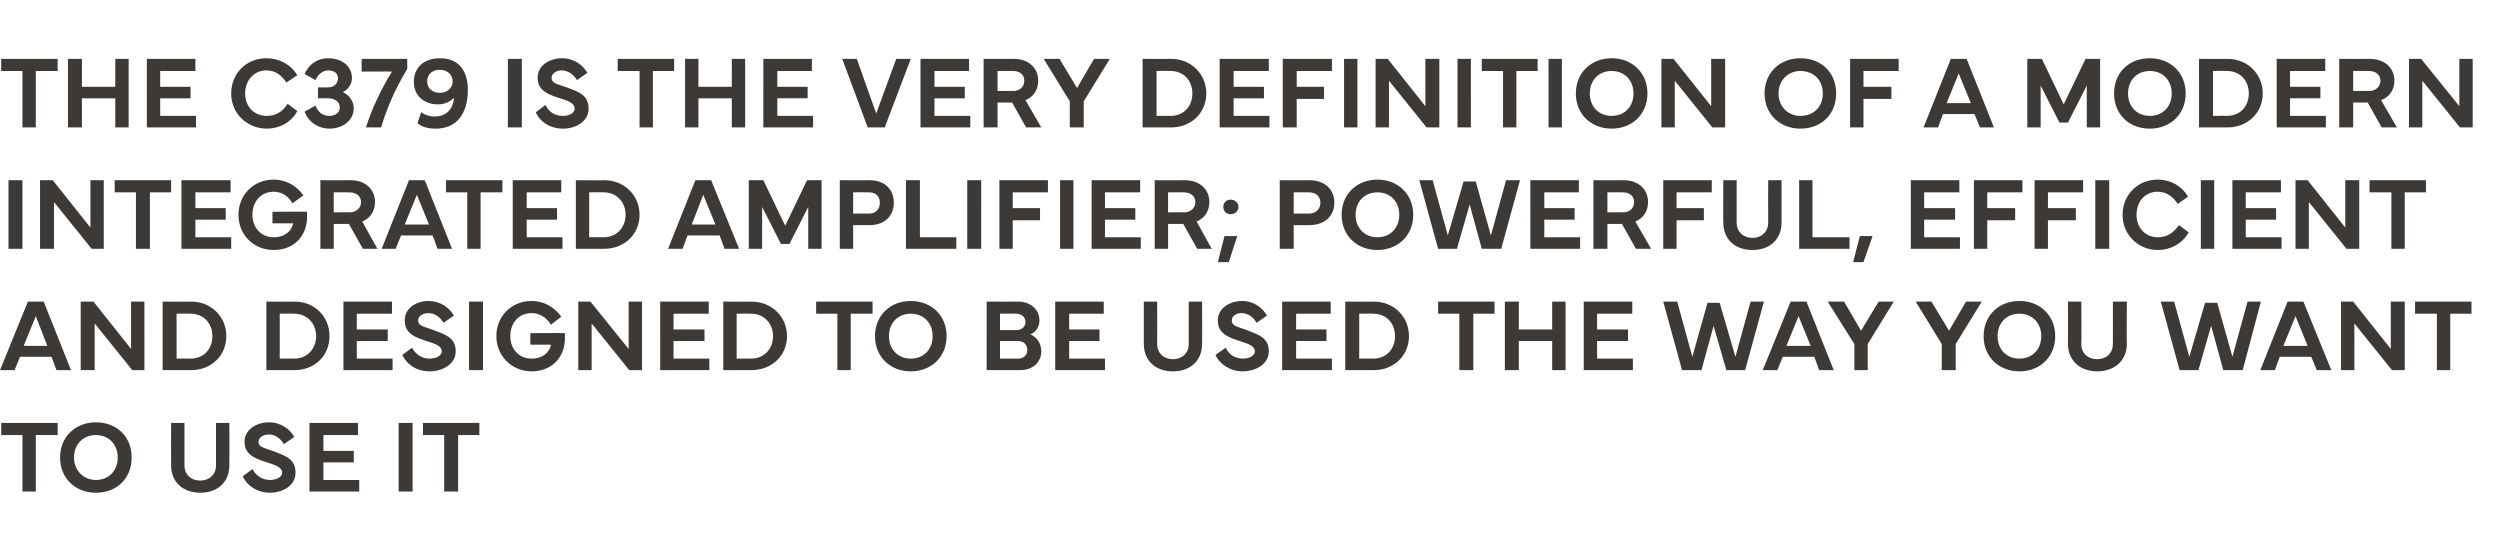
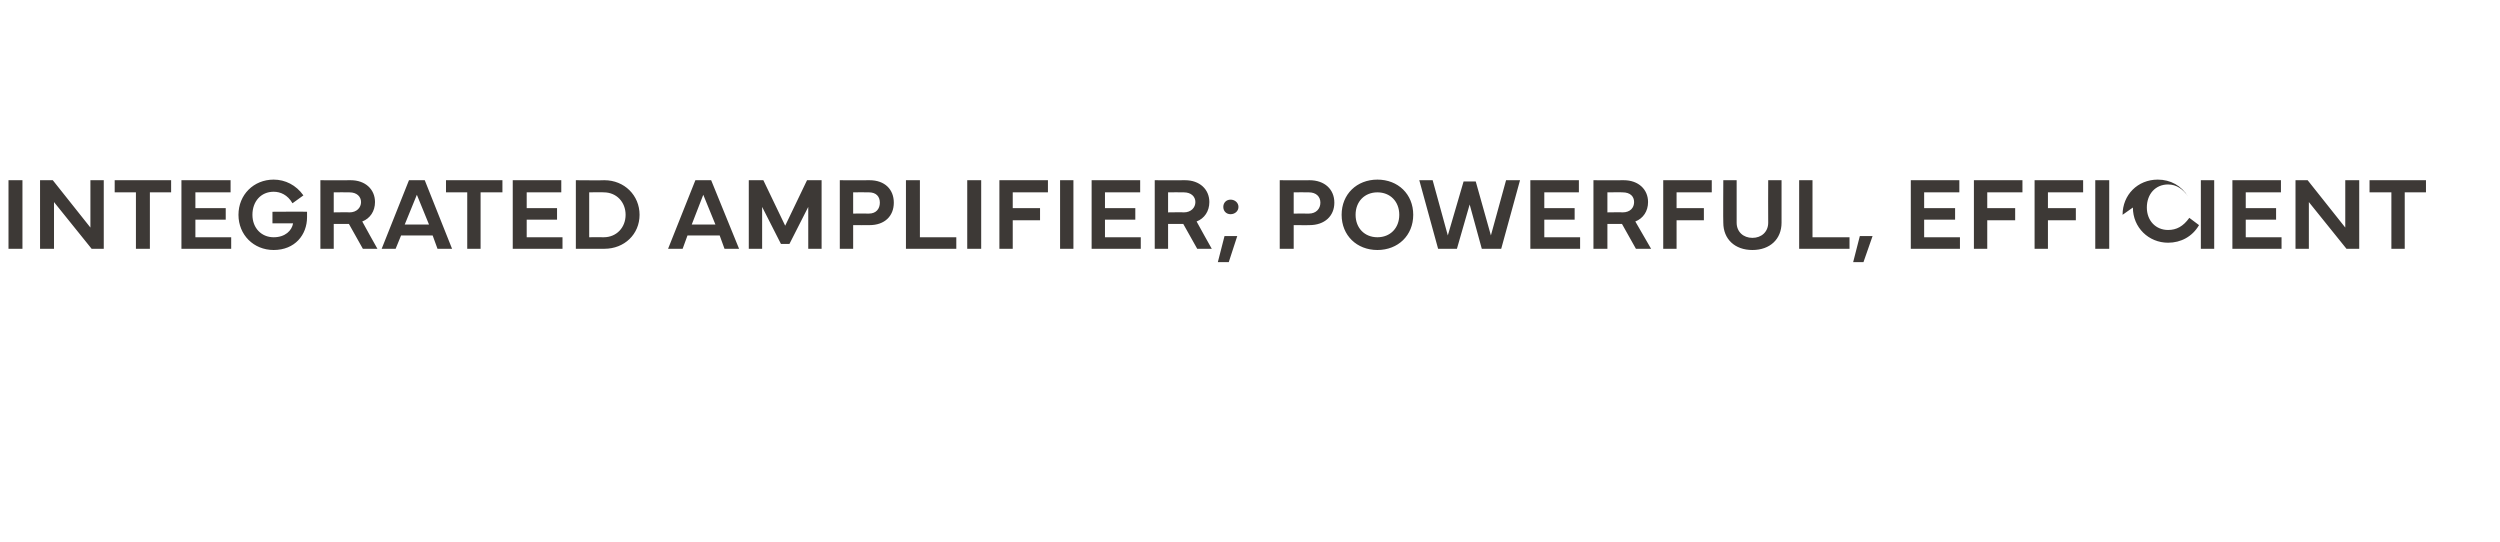
<svg xmlns="http://www.w3.org/2000/svg" version="1.1" width="412px" height="89.3px" viewBox="0 -1 412 89.3" style="top:-1px">
  <desc>The C379 is the very definition of a modern integrated amplifier; powerful, efficient and designed to be used the way...</desc>
  <defs />
  <g id="Polygon64395">
-     <path d="m.2 68.7h9.3v2H5.9v9.3H3.7v-9.3H.2v-2zm9.7 5.7c0-3.4 2.5-5.8 5.9-5.8c3.5 0 5.9 2.4 5.9 5.8c0 3.4-2.4 5.8-5.9 5.8c-3.4 0-5.9-2.4-5.9-5.8zm5.9 3.7c2.1 0 3.6-1.5 3.6-3.7c0-2.2-1.5-3.7-3.6-3.7c-2.1 0-3.6 1.5-3.6 3.7c0 2.2 1.6 3.7 3.6 3.7zm12.4-2.4c-.02.02 0-7 0-7h2.2v7c0 1.5 1.1 2.5 2.6 2.5c1.5 0 2.6-1 2.6-2.5v-7h2.2s.02 7.02 0 7c0 2.7-1.9 4.5-4.8 4.5c-2.9 0-4.8-1.8-4.8-4.5zm13.4.6c.6 1.1 1.6 1.8 2.9 1.8c1.1 0 2-.5 2-1.2c0-.8-.9-1.2-2.2-1.6c-2.2-.7-4-1.3-4-3.5c0-2.1 2.1-3.2 4-3.2c2.1 0 3.5 1.2 4.2 2.4l-1.7 1.2c-.5-.8-1.3-1.6-2.5-1.6c-.9 0-1.7.5-1.7 1.2c0 .9.9 1 2.3 1.5c2.1.8 3.8 1.3 3.8 3.6c0 2.2-2.2 3.3-4.2 3.3c-2.2 0-3.8-1.2-4.5-2.7l1.6-1.2zm9.4-7.6h8v2h-5.7v2.6h5v1.9h-5v2.9h5.9v1.9H51V68.7zM68 80h-2.3V68.7h2.3V80zm1.7-11.3h9.3v2h-3.5v9.3h-2.3v-9.3h-3.5v-2z" stroke="none" fill="#3d3936" />
-   </g>
+     </g>
  <g id="Polygon64394">
-     <path d="m0 60l4.6-11.3h2.6L11.7 60H9.3l-.8-2.2H3.3L2.4 60H0zm7.8-4l-1.9-4.9l-2 4.9h3.9zm5.5 4V48.7h2.1l6.2 7.8v-7.8h2.2V60h-2l-6.2-7.7v7.7h-2.3zm13.5-11.3s4.68.04 4.7 0c3.3 0 5.8 2.5 5.8 5.7c0 3.2-2.5 5.6-5.8 5.6h-4.7V48.7zm2.3 9.4s2.31-.03 2.3 0c2.2 0 3.6-1.6 3.6-3.7c0-2.1-1.4-3.7-3.6-3.7c.01-.04-2.3 0-2.3 0v7.4zm14.8-9.4s4.63.04 4.6 0c3.4 0 5.8 2.5 5.8 5.7c0 3.2-2.4 5.6-5.8 5.6h-4.6V48.7zm2.2 9.4s2.36-.03 2.4 0c2.1 0 3.6-1.6 3.6-3.7c0-2.1-1.5-3.7-3.6-3.7c-.04-.04-2.4 0-2.4 0v7.4zm10.5-9.4h8v2h-5.8v2.6h5.1v1.9h-5.1v2.9h5.9v1.9h-8.1V48.7zm11.3 7.6c.6 1.1 1.6 1.8 2.9 1.8c1.1 0 2-.5 2-1.2c0-.8-.9-1.2-2.2-1.6c-2.2-.7-3.9-1.3-3.9-3.5c0-2.1 2-3.2 3.9-3.2c2.1 0 3.5 1.2 4.2 2.4l-1.7 1.2c-.5-.8-1.3-1.6-2.5-1.6c-.9 0-1.7.5-1.7 1.2c0 .9.9 1 2.3 1.5c2.1.8 3.9 1.3 3.9 3.6c0 2.2-2.3 3.3-4.3 3.3c-2.2 0-3.8-1.2-4.5-2.7l1.6-1.2zM79.6 60h-2.3V48.7h2.3V60zm2.2-5.6c0-3.3 2.5-5.8 5.8-5.8c1.9 0 3.7.9 4.9 2.6l-1.7 1.3c-.9-1.4-2.1-1.9-3.2-1.9c-2.1 0-3.5 1.6-3.5 3.8c0 2.2 1.5 3.7 3.5 3.7c1.9 0 3-1.1 3.2-2.3c.03-.01-3.4 0-3.4 0v-1.9s5.7-.04 5.7 0v.9c0 2.9-2 5.4-5.5 5.4c-3.2 0-5.8-2.5-5.8-5.8zM95.3 60V48.7h2l6.3 7.8v-7.8h2.2V60h-2.1l-6.2-7.7v7.7h-2.2zm13.5-11.3h8v2H111v2.6h5.1v1.9H111v2.9h5.9v1.9h-8.1V48.7zm10.4 0s4.65.04 4.6 0c3.4 0 5.9 2.5 5.9 5.7c0 3.2-2.5 5.6-5.9 5.6h-4.6V48.7zm2.2 9.4s2.38-.03 2.4 0c2.1 0 3.6-1.6 3.6-3.7c0-2.1-1.5-3.7-3.6-3.7c-.02-.04-2.4 0-2.4 0v7.4zm13.1-9.4h9.3v2h-3.6v9.3H138v-9.3h-3.5v-2zm9.7 5.7c0-3.4 2.5-5.8 5.9-5.8c3.4 0 5.9 2.4 5.9 5.8c0 3.4-2.5 5.8-5.9 5.8c-3.4 0-5.9-2.4-5.9-5.8zm5.9 3.7c2.1 0 3.6-1.5 3.6-3.7c0-2.2-1.5-3.7-3.6-3.7c-2.1 0-3.6 1.5-3.6 3.7c0 2.2 1.5 3.7 3.6 3.7zm12.5-9.4s5.18.03 5.2 0c2 0 3.5 1.3 3.5 3.1c0 .8-.4 1.9-1.5 2.3c1.2.5 1.8 1.6 1.8 2.8c0 1.8-1.4 3.1-3.5 3.1h-5.5V48.7zm2.2 2v2.7h2.7c.9 0 1.5-.6 1.5-1.3c0-.9-.7-1.4-1.6-1.4c0-.05-2.6 0-2.6 0zm0 4.5v2.9s2.98-.02 3 0c.9 0 1.5-.6 1.5-1.4c0-.9-.6-1.5-1.5-1.5c-.02-.02-3 0-3 0zm9.1-6.5h8v2h-5.7v2.6h5v1.9h-5v2.9h5.9v1.9h-8.2V48.7zm14.6 7v-7h2.2s.03 6.97 0 7c0 1.5 1.1 2.5 2.6 2.5c1.5 0 2.6-1 2.6-2.5v-7h2.2s.04 7.02 0 7c0 2.7-1.9 4.5-4.8 4.5c-2.9 0-4.8-1.8-4.8-4.5zm13.5.6c.5 1.1 1.5 1.8 2.9 1.8c1 0 1.9-.5 1.9-1.2c0-.8-.9-1.2-2.2-1.6c-2.2-.7-3.9-1.3-3.9-3.5c0-2.1 2.1-3.2 4-3.2c2 0 3.4 1.2 4.1 2.4l-1.7 1.2c-.5-.8-1.3-1.6-2.5-1.6c-.9 0-1.6.5-1.6 1.2c0 .9.8 1 2.2 1.5c2.1.8 3.9 1.3 3.9 3.6c0 2.2-2.3 3.3-4.3 3.3c-2.1 0-3.8-1.2-4.5-2.7l1.7-1.2zm9.3-7.6h8v2h-5.7v2.6h5v1.9h-5v2.9h5.9v1.9h-8.2V48.7zm10.4 0s4.68.04 4.7 0c3.3 0 5.8 2.5 5.8 5.7c0 3.2-2.5 5.6-5.8 5.6h-4.7V48.7zm2.3 9.4s2.32-.03 2.3 0c2.2 0 3.6-1.6 3.6-3.7c0-2.1-1.4-3.7-3.6-3.7c.02-.04-2.3 0-2.3 0v7.4zm13-9.4h9.3v2h-3.5v9.3h-2.3v-9.3H237v-2zm13.3 0v4.6h5.5v-4.6h2.2V60h-2.2v-4.8h-5.5v4.8H248V48.7h2.3zm10.7 0h8v2h-5.8v2.6h5.1v1.9h-5.1v2.9h5.9v1.9H261V48.7zm15.4 0l2.5 9.1l2.5-8.9h2l2.6 8.9l2.5-9.1h2.2L287.6 60h-3.1l-2.1-7.3l-2 7.3h-3.2l-3.1-11.3h2.3zM290.5 60l4.6-11.3h2.6l4.5 11.3h-2.4l-.8-2.2h-5.2l-.9 2.2h-2.4zm7.9-4l-2-4.9l-2 4.9h4zm5.5-7.3l2.8 4.8l2.9-4.8h2.5l-4.3 7v4.3h-2.2v-4.3l-4.4-7h2.7zm14.4 0l2.9 4.8l2.8-4.8h2.6l-4.3 7v4.3H320v-4.3l-4.3-7h2.6zm8.6 5.7c0-3.4 2.5-5.8 5.9-5.8c3.4 0 5.9 2.4 5.9 5.8c0 3.4-2.5 5.8-5.9 5.8c-3.4 0-5.9-2.4-5.9-5.8zm5.9 3.7c2.1 0 3.6-1.5 3.6-3.7c0-2.2-1.5-3.7-3.6-3.7c-2.1 0-3.6 1.5-3.6 3.7c0 2.2 1.5 3.7 3.6 3.7zm8-2.4c.02.02 0-7 0-7h2.2s.05 6.97 0 7c0 1.5 1.1 2.5 2.6 2.5c1.5 0 2.6-1 2.6-2.5c.03-.03 0-7 0-7h2.3s-.04 7.02 0 7c0 2.7-2 4.5-4.9 4.5c-2.8 0-4.8-1.8-4.8-4.5zm17.5-7l2.5 9.1l2.6-8.9h2l2.5 8.9l2.5-9.1h2.2l-3 11.3h-3.2l-2-7.3l-2.1 7.3h-3.1l-3.1-11.3h2.2zM372.5 60l4.5-11.3h2.6l4.6 11.3h-2.4l-.9-2.2h-5.2l-.8 2.2h-2.4zm7.8-4l-2-4.9l-2 4.9h4zm5.5 4V48.7h2l6.2 7.8v-7.8h2.3V60h-2.1l-6.2-7.7v7.7h-2.2zM398 48.7h9.3v2h-3.5v9.3h-2.2v-9.3H398v-2z" stroke="none" fill="#3d3936" />
-   </g>
+     </g>
  <g id="Polygon64393">
-     <path d="m3.7 40H1.4V28.7h2.3V40zm2.9 0V28.7h2.1l6.2 7.8v-7.8h2.2V40h-2l-6.2-7.7v7.7H6.6zm12.3-11.3h9.3v2h-3.5v9.3h-2.3v-9.3h-3.5v-2zm11 0h8.1v2h-5.8v2.6h5v1.9h-5v2.9h5.9v1.9h-8.2V28.7zm9.4 5.7c0-3.3 2.5-5.8 5.8-5.8c1.9 0 3.7.9 4.9 2.6l-1.8 1.3c-.8-1.4-2-1.9-3.1-1.9c-2.1 0-3.5 1.6-3.5 3.8c0 2.2 1.5 3.7 3.5 3.7c1.9 0 3-1.1 3.2-2.3c.01-.01-3.4 0-3.4 0v-1.9s5.68-.04 5.7 0v.9c0 2.9-2 5.4-5.5 5.4c-3.3 0-5.8-2.5-5.8-5.8zM52.8 40V28.7s4.95.03 5 0c2.4 0 4 1.5 4 3.6c0 1.5-.8 2.7-2.1 3.2c-.01.03 2.5 4.5 2.5 4.5h-2.4l-2.3-4.1H55v4.1h-2.2zm2.2-6s2.61-.04 2.6 0c1.2 0 1.9-.8 1.9-1.7c0-.9-.7-1.6-1.9-1.6c.01-.03-2.6 0-2.6 0v3.3zm7.9 6l4.5-11.3h2.6L74.5 40h-2.4l-.8-2.2h-5.2l-.9 2.2h-2.3zm7.8-4l-2-4.9l-2 4.9h4zm2.8-7.3h9.3v2h-3.6v9.3H77v-9.3h-3.5v-2zm11 0h8v2h-5.7v2.6h5v1.9h-5v2.9h5.9v1.9h-8.2V28.7zm10.4 0s4.66.04 4.7 0c3.3 0 5.8 2.5 5.8 5.7c0 3.2-2.5 5.6-5.8 5.6h-4.7V28.7zm2.2 9.4s2.4-.03 2.4 0c2.1 0 3.6-1.6 3.6-3.7c0-2.1-1.5-3.7-3.6-3.7c0-.04-2.4 0-2.4 0v7.4zm13 1.9l4.5-11.3h2.6l4.6 11.3h-2.4l-.8-2.2h-5.3l-.8 2.2h-2.4zm7.8-4l-2-4.9L114 36h3.9zm5.5-7.3h2.4l3.6 7.5l3.6-7.5h2.4V40h-2.2v-6.9l-3.1 6.1h-1.4l-3.1-6.1v6.9h-2.2V28.7zm15 11.3V28.7s4.91.03 4.9 0c2.5 0 4 1.5 4 3.7c0 2.2-1.5 3.7-4 3.7c.01.02-2.7 0-2.7 0v3.9h-2.2zm2.2-5.8s2.57-.02 2.6 0c1.2 0 1.8-.8 1.8-1.8c0-1-.6-1.7-1.8-1.7c-.03-.03-2.6 0-2.6 0v3.5zm17 5.8h-8.3V28.7h2.3v9.4h6v1.9zm4.1 0h-2.3V28.7h2.3V40zm3-11.3h8v2h-5.8v2.6h4.5v2h-4.5v4.7h-2.2V28.7zM176.9 40h-2.2V28.7h2.2V40zm3-11.3h8v2h-5.8v2.6h5v1.9h-5v2.9h5.9v1.9h-8.1V28.7zM190.3 40V28.7s4.95.03 5 0c2.4 0 4 1.5 4 3.6c0 1.5-.8 2.7-2.1 3.2c-.01.03 2.5 4.5 2.5 4.5h-2.4l-2.3-4.1h-2.5v4.1h-2.2zm2.2-6s2.61-.04 2.6 0c1.2 0 1.9-.8 1.9-1.7c0-.9-.7-1.6-1.9-1.6c.01-.03-2.6 0-2.6 0v3.3zm10.3-2.1c.7 0 1.3.5 1.3 1.2c0 .7-.6 1.2-1.3 1.2c-.7 0-1.2-.5-1.2-1.2c0-.7.5-1.2 1.2-1.2zm-1 6h2.1l-1.4 4.3h-1.8l1.1-4.3zm9.1 2.1V28.7s4.93.03 4.9 0c2.5 0 4.1 1.5 4.1 3.7c0 2.2-1.6 3.7-4.1 3.7c.03.02-2.6 0-2.6 0v3.9h-2.3zm2.3-5.8s2.49-.02 2.5 0c1.2 0 1.9-.8 1.9-1.8c0-1-.7-1.7-1.9-1.7c-.01-.03-2.5 0-2.5 0v3.5zm7.9.2c0-3.4 2.5-5.8 5.9-5.8c3.4 0 5.9 2.4 5.9 5.8c0 3.4-2.5 5.8-5.9 5.8c-3.4 0-5.9-2.4-5.9-5.8zm5.9 3.7c2.1 0 3.6-1.5 3.6-3.7c0-2.2-1.5-3.7-3.6-3.7c-2.1 0-3.6 1.5-3.6 3.7c0 2.2 1.5 3.7 3.6 3.7zm9.1-9.4l2.5 9.1l2.6-8.9h2l2.5 8.9l2.5-9.1h2.3L247.4 40h-3.2l-2-7.3l-2.1 7.3H237l-3.1-11.3h2.2zm16.1 0h8v2h-5.7v2.6h5v1.9h-5v2.9h5.9v1.9h-8.2V28.7zM262.6 40V28.7s4.99.03 5 0c2.4 0 4 1.5 4 3.6c0 1.5-.8 2.7-2.1 3.2l2.6 4.5h-2.5l-2.3-4.1h-2.4v4.1h-2.3zm2.3-6s2.55-.04 2.5 0c1.3 0 1.9-.8 1.9-1.7c0-.9-.6-1.6-1.9-1.6c.05-.03-2.5 0-2.5 0v3.3zm9.2-5.3h8v2h-5.8v2.6h4.5v2h-4.5v4.7h-2.2V28.7zm9.9 7c-.04.02 0-7 0-7h2.2v7c0 1.5 1.1 2.5 2.6 2.5c1.5 0 2.6-1 2.6-2.5c-.03-.03 0-7 0-7h2.2v7c0 2.7-1.9 4.5-4.8 4.5c-2.9 0-4.8-1.8-4.8-4.5zm20.8 4.3h-8.3V28.7h2.2v9.4h6.1v1.9zm3.8-2.1l-1.5 4.3h-1.7l1.1-4.3h2.1zm6.3-9.2h8v2h-5.8v2.6h5.1v1.9h-5.1v2.9h5.9v1.9h-8.1V28.7zm10.4 0h8v2h-5.8v2.6h4.6v2h-4.6v4.7h-2.2V28.7zm10 0h8v2h-5.8v2.6h4.6v2h-4.6v4.7h-2.2V28.7zM347.6 40h-2.3V28.7h2.3V40zm2.2-5.6c0-3.3 2.5-5.8 5.8-5.8c2.1 0 3.9 1 5 2.8l-1.7 1.2c-.8-1.2-1.9-2-3.3-2c-2.1 0-3.5 1.6-3.5 3.8c0 2.2 1.5 3.7 3.5 3.7c1.4 0 2.5-.6 3.5-2l1.6 1.2c-1.1 1.9-3 2.9-5.1 2.9c-3.2 0-5.8-2.5-5.8-5.8zm15.1 5.6h-2.2V28.7h2.2V40zm3-11.3h8v2h-5.8v2.6h5v1.9h-5v2.9h5.9v1.9h-8.1V28.7zM378.3 40V28.7h2l6.2 7.8v-7.8h2.3V40h-2.1l-6.2-7.7v7.7h-2.2zm12.2-11.3h9.3v2h-3.5v9.3h-2.2v-9.3h-3.6v-2z" stroke="none" fill="#3d3936" />
+     <path d="m3.7 40H1.4V28.7h2.3V40zm2.9 0V28.7h2.1l6.2 7.8v-7.8h2.2V40h-2l-6.2-7.7v7.7H6.6zm12.3-11.3h9.3v2h-3.5v9.3h-2.3v-9.3h-3.5v-2zm11 0h8.1v2h-5.8v2.6h5v1.9h-5v2.9h5.9v1.9h-8.2V28.7zm9.4 5.7c0-3.3 2.5-5.8 5.8-5.8c1.9 0 3.7.9 4.9 2.6l-1.8 1.3c-.8-1.4-2-1.9-3.1-1.9c-2.1 0-3.5 1.6-3.5 3.8c0 2.2 1.5 3.7 3.5 3.7c1.9 0 3-1.1 3.2-2.3c.01-.01-3.4 0-3.4 0v-1.9s5.68-.04 5.7 0v.9c0 2.9-2 5.4-5.5 5.4c-3.3 0-5.8-2.5-5.8-5.8zM52.8 40V28.7s4.95.03 5 0c2.4 0 4 1.5 4 3.6c0 1.5-.8 2.7-2.1 3.2c-.01.03 2.5 4.5 2.5 4.5h-2.4l-2.3-4.1H55v4.1h-2.2zm2.2-6s2.61-.04 2.6 0c1.2 0 1.9-.8 1.9-1.7c0-.9-.7-1.6-1.9-1.6c.01-.03-2.6 0-2.6 0v3.3zm7.9 6l4.5-11.3h2.6L74.5 40h-2.4l-.8-2.2h-5.2l-.9 2.2h-2.3zm7.8-4l-2-4.9l-2 4.9h4zm2.8-7.3h9.3v2h-3.6v9.3H77v-9.3h-3.5v-2zm11 0h8v2h-5.7v2.6h5v1.9h-5v2.9h5.9v1.9h-8.2V28.7zm10.4 0s4.66.04 4.7 0c3.3 0 5.8 2.5 5.8 5.7c0 3.2-2.5 5.6-5.8 5.6h-4.7V28.7zm2.2 9.4s2.4-.03 2.4 0c2.1 0 3.6-1.6 3.6-3.7c0-2.1-1.5-3.7-3.6-3.7c0-.04-2.4 0-2.4 0v7.4zm13 1.9l4.5-11.3h2.6l4.6 11.3h-2.4l-.8-2.2h-5.3l-.8 2.2h-2.4zm7.8-4l-2-4.9L114 36h3.9zm5.5-7.3h2.4l3.6 7.5l3.6-7.5h2.4V40h-2.2v-6.9l-3.1 6.1h-1.4l-3.1-6.1v6.9h-2.2V28.7zm15 11.3V28.7s4.91.03 4.9 0c2.5 0 4 1.5 4 3.7c0 2.2-1.5 3.7-4 3.7c.01.02-2.7 0-2.7 0v3.9h-2.2zm2.2-5.8s2.57-.02 2.6 0c1.2 0 1.8-.8 1.8-1.8c0-1-.6-1.7-1.8-1.7c-.03-.03-2.6 0-2.6 0v3.5zm17 5.8h-8.3V28.7h2.3v9.4h6v1.9zm4.1 0h-2.3V28.7h2.3V40zm3-11.3h8v2h-5.8v2.6h4.5v2h-4.5v4.7h-2.2V28.7zM176.9 40h-2.2V28.7h2.2V40zm3-11.3h8v2h-5.8v2.6h5v1.9h-5v2.9h5.9v1.9h-8.1V28.7zM190.3 40V28.7s4.95.03 5 0c2.4 0 4 1.5 4 3.6c0 1.5-.8 2.7-2.1 3.2c-.01.03 2.5 4.5 2.5 4.5h-2.4l-2.3-4.1h-2.5v4.1h-2.2zm2.2-6s2.61-.04 2.6 0c1.2 0 1.9-.8 1.9-1.7c0-.9-.7-1.6-1.9-1.6c.01-.03-2.6 0-2.6 0v3.3zm10.3-2.1c.7 0 1.3.5 1.3 1.2c0 .7-.6 1.2-1.3 1.2c-.7 0-1.2-.5-1.2-1.2c0-.7.5-1.2 1.2-1.2zm-1 6h2.1l-1.4 4.3h-1.8l1.1-4.3zm9.1 2.1V28.7s4.93.03 4.9 0c2.5 0 4.1 1.5 4.1 3.7c0 2.2-1.6 3.7-4.1 3.7c.03.02-2.6 0-2.6 0v3.9h-2.3zm2.3-5.8s2.49-.02 2.5 0c1.2 0 1.9-.8 1.9-1.8c0-1-.7-1.7-1.9-1.7c-.01-.03-2.5 0-2.5 0v3.5zm7.9.2c0-3.4 2.5-5.8 5.9-5.8c3.4 0 5.9 2.4 5.9 5.8c0 3.4-2.5 5.8-5.9 5.8c-3.4 0-5.9-2.4-5.9-5.8zm5.9 3.7c2.1 0 3.6-1.5 3.6-3.7c0-2.2-1.5-3.7-3.6-3.7c-2.1 0-3.6 1.5-3.6 3.7c0 2.2 1.5 3.7 3.6 3.7zm9.1-9.4l2.5 9.1l2.6-8.9h2l2.5 8.9l2.5-9.1h2.3L247.4 40h-3.2l-2-7.3l-2.1 7.3H237l-3.1-11.3h2.2zm16.1 0h8v2h-5.7v2.6h5v1.9h-5v2.9h5.9v1.9h-8.2V28.7zM262.6 40V28.7s4.99.03 5 0c2.4 0 4 1.5 4 3.6c0 1.5-.8 2.7-2.1 3.2l2.6 4.5h-2.5l-2.3-4.1h-2.4v4.1h-2.3zm2.3-6s2.55-.04 2.5 0c1.3 0 1.9-.8 1.9-1.7c0-.9-.6-1.6-1.9-1.6c.05-.03-2.5 0-2.5 0v3.3zm9.2-5.3h8v2h-5.8v2.6h4.5v2h-4.5v4.7h-2.2V28.7zm9.9 7c-.04.02 0-7 0-7h2.2v7c0 1.5 1.1 2.5 2.6 2.5c1.5 0 2.6-1 2.6-2.5c-.03-.03 0-7 0-7h2.2v7c0 2.7-1.9 4.5-4.8 4.5c-2.9 0-4.8-1.8-4.8-4.5zm20.8 4.3h-8.3V28.7h2.2v9.4h6.1v1.9zm3.8-2.1l-1.5 4.3h-1.7l1.1-4.3h2.1zm6.3-9.2h8v2h-5.8v2.6h5.1v1.9h-5.1v2.9h5.9v1.9h-8.1V28.7zm10.4 0h8v2h-5.8v2.6h4.6v2h-4.6v4.7h-2.2V28.7zm10 0h8v2h-5.8v2.6h4.6v2h-4.6v4.7h-2.2V28.7zM347.6 40h-2.3V28.7h2.3V40zm2.2-5.6c0-3.3 2.5-5.8 5.8-5.8c2.1 0 3.9 1 5 2.8c-.8-1.2-1.9-2-3.3-2c-2.1 0-3.5 1.6-3.5 3.8c0 2.2 1.5 3.7 3.5 3.7c1.4 0 2.5-.6 3.5-2l1.6 1.2c-1.1 1.9-3 2.9-5.1 2.9c-3.2 0-5.8-2.5-5.8-5.8zm15.1 5.6h-2.2V28.7h2.2V40zm3-11.3h8v2h-5.8v2.6h5v1.9h-5v2.9h5.9v1.9h-8.1V28.7zM378.3 40V28.7h2l6.2 7.8v-7.8h2.3V40h-2.1l-6.2-7.7v7.7h-2.2zm12.2-11.3h9.3v2h-3.5v9.3h-2.2v-9.3h-3.6v-2z" stroke="none" fill="#3d3936" />
  </g>
  <g id="Polygon64392">
-     <path d="m.2 8.7h9.3v2H5.9v9.3H3.7v-9.3H.2v-2zm13.3 0v4.6h5.5V8.7h2.2V20H19v-4.8h-5.5v4.8h-2.3V8.7h2.3zm10.7 0h8v2h-5.8v2.6h5v1.9h-5v2.9h5.9v1.9h-8.1V8.7zm13.9 5.7c0-3.3 2.5-5.8 5.8-5.8c2.1 0 4 1 5.1 2.8l-1.8 1.2c-.8-1.2-1.8-2-3.3-2c-2 0-3.5 1.6-3.5 3.8c0 2.2 1.5 3.7 3.6 3.7c1.4 0 2.5-.6 3.4-2l1.6 1.2c-1 1.9-3 2.9-5 2.9c-3.3 0-5.9-2.5-5.9-5.8zm16-5.8c2 0 3.9 1.1 3.9 3.3c0 1-.7 1.9-1.5 2.3c1 .4 1.8 1.5 1.8 2.6c0 2.2-2 3.4-4 3.4c-1.8 0-3.4-1-4.1-2.8l1.8-1c.4 1.1 1.2 1.7 2.3 1.7c.9 0 1.7-.5 1.7-1.4c0-.9-.8-1.5-1.9-1.5c-.02-.02-1.7 0-1.7 0v-1.8s1.68.03 1.7 0c.9 0 1.6-.6 1.6-1.5c0-.8-.6-1.3-1.6-1.3c-1 0-1.8.8-2.1 1.6l-1.8-1c.6-1.4 1.9-2.6 3.9-2.6zm13 .1s.04 1.7 0 1.7c-1.9 3.1-3.3 6.3-4.3 9.6h-2.5c1-3.1 2.5-6.3 4.3-9.2c-.01-.04-5 0-5 0V8.7h7.5zm1.1 3.8c0-2.4 1.7-3.9 4.3-3.9c3.3 0 4.6 2.3 4.6 5.2c0 3.9-1.8 6.4-5.3 6.4c-1.3 0-2.3-.3-3-.9l.6-1.8c.7.5 1.5.7 2.3.7c1.6 0 3-1 3.1-3.1c-.6.7-1.6 1.1-2.6 1.1c-2.4 0-4-1.5-4-3.7zm2.2-.1c0 1.2.9 1.9 2.1 1.9c1.3 0 2.1-.9 2.1-1.9c0-1-.8-1.9-2.1-1.9c-1.2 0-2.1.7-2.1 1.9zM86 20h-2.3V8.7h2.3V20zm3.9-3.7c.5 1.1 1.5 1.8 2.9 1.8c1.1 0 1.9-.5 1.9-1.2c0-.8-.8-1.2-2.1-1.6c-2.2-.7-4-1.3-4-3.5c0-2.1 2.1-3.2 4-3.2c2.1 0 3.5 1.2 4.2 2.4l-1.7 1.2c-.5-.8-1.4-1.6-2.5-1.6c-.9 0-1.7.5-1.7 1.2c0 .9.8 1 2.2 1.5c2.2.8 3.9 1.3 3.9 3.6c0 2.2-2.2 3.3-4.2 3.3c-2.2 0-3.9-1.2-4.5-2.7l1.6-1.2zm11.9-7.6h9.3v2h-3.5v9.3h-2.2v-9.3h-3.6v-2zm13.3 0v4.6h5.5V8.7h2.2V20h-2.2v-4.8h-5.5v4.8h-2.2V8.7h2.2zm10.7 0h8v2h-5.7v2.6h5v1.9h-5v2.9h5.9v1.9h-8.2V8.7zm13 0h2.4l3.2 9l3.3-9h2.4L145.8 20H143l-4.2-11.3zm12.9 0h8v2H154v2.6h5v1.9h-5v2.9h5.9v1.9h-8.2V8.7zM162.1 20V8.7s4.98.03 5 0c2.4 0 4 1.5 4 3.6c0 1.5-.8 2.7-2.1 3.2l2.6 4.5h-2.5l-2.3-4.1h-2.4v4.1h-2.3zm2.3-6s2.54-.04 2.5 0c1.3 0 1.9-.8 1.9-1.7c0-.9-.6-1.6-1.9-1.6c.04-.03-2.5 0-2.5 0v3.3zm10.2-5.3l2.9 4.8l2.8-4.8h2.6l-4.3 7v4.3h-2.3v-4.3l-4.3-7h2.6zm13.7 0s4.68.04 4.7 0c3.3 0 5.8 2.5 5.8 5.7c0 3.2-2.5 5.6-5.8 5.6h-4.7V8.7zm2.3 9.4s2.31-.03 2.3 0c2.2 0 3.6-1.6 3.6-3.7c0-2.1-1.4-3.7-3.6-3.7c.01-.04-2.3 0-2.3 0v7.4zM201 8.7h8.1v2h-5.8v2.6h5v1.9h-5v2.9h5.9v1.9H201V8.7zm10.4 0h8.1v2h-5.8v2.6h4.5v2h-4.5v4.7h-2.3V8.7zM223.7 20h-2.2V8.7h2.2V20zm3 0V8.7h2l6.2 7.8V8.7h2.3V20h-2.1l-6.2-7.7v7.7h-2.2zm15.7 0h-2.2V8.7h2.2V20zm1.8-11.3h9.2v2h-3.5v9.3h-2.2v-9.3h-3.5v-2zM257.4 20h-2.2V8.7h2.2V20zm2.3-5.6c0-3.4 2.5-5.8 5.9-5.8c3.4 0 5.9 2.4 5.9 5.8c0 3.4-2.5 5.8-5.9 5.8c-3.4 0-5.9-2.4-5.9-5.8zm5.9 3.7c2.1 0 3.6-1.5 3.6-3.7c0-2.2-1.5-3.7-3.6-3.7c-2.1 0-3.6 1.5-3.6 3.7c0 2.2 1.5 3.7 3.6 3.7zm8.2 1.9V8.7h2l6.2 7.8V8.7h2.3V20h-2.1l-6.2-7.7v7.7h-2.2zm17-5.6c0-3.4 2.5-5.8 5.9-5.8c3.5 0 5.9 2.4 5.9 5.8c0 3.4-2.4 5.8-5.9 5.8c-3.4 0-5.9-2.4-5.9-5.8zm5.9 3.7c2.2 0 3.7-1.5 3.7-3.7c0-2.2-1.5-3.7-3.7-3.7c-2 0-3.6 1.5-3.6 3.7c0 2.2 1.6 3.7 3.6 3.7zm8.2-9.4h8v2h-5.8v2.6h4.6v2h-4.6v4.7h-2.2V8.7zM317 20l4.5-11.3h2.6l4.5 11.3h-2.3l-.9-2.2h-5.2l-.8 2.2H317zm7.8-4l-2-4.9l-2 4.9h4zm9.3-7.3h2.4l3.6 7.5l3.6-7.5h2.4V20h-2.2v-6.9l-3.1 6.1h-1.4l-3.1-6.1v6.9h-2.2V8.7zm14.3 5.7c0-3.4 2.4-5.8 5.9-5.8c3.4 0 5.9 2.4 5.9 5.8c0 3.4-2.5 5.8-5.9 5.8c-3.5 0-5.9-2.4-5.9-5.8zm5.9 3.7c2.1 0 3.6-1.5 3.6-3.7c0-2.2-1.5-3.7-3.6-3.7c-2.1 0-3.6 1.5-3.6 3.7c0 2.2 1.5 3.7 3.6 3.7zm8.1-9.4s4.68.04 4.7 0c3.3 0 5.8 2.5 5.8 5.7c0 3.2-2.5 5.6-5.8 5.6h-4.7V8.7zm2.3 9.4s2.32-.03 2.3 0c2.2 0 3.6-1.6 3.6-3.7c0-2.1-1.4-3.7-3.6-3.7c.02-.04-2.3 0-2.3 0v7.4zm10.5-9.4h8v2h-5.8v2.6h5v1.9h-5v2.9h5.9v1.9h-8.1V8.7zM385.5 20V8.7s5.02.03 5 0c2.5 0 4.1 1.5 4.1 3.6c0 1.5-.8 2.7-2.2 3.2c.05.03 2.6 4.5 2.6 4.5h-2.5l-2.3-4.1h-2.4v4.1h-2.3zm2.3-6s2.57-.04 2.6 0c1.2 0 1.9-.8 1.9-1.7c0-.9-.7-1.6-1.9-1.6c-.03-.03-2.6 0-2.6 0v3.3zm9.2 6V8.7h2l6.3 7.8V8.7h2.2V20h-2.1l-6.2-7.7v7.7H397z" stroke="none" fill="#3d3936" />
-   </g>
+     </g>
</svg>